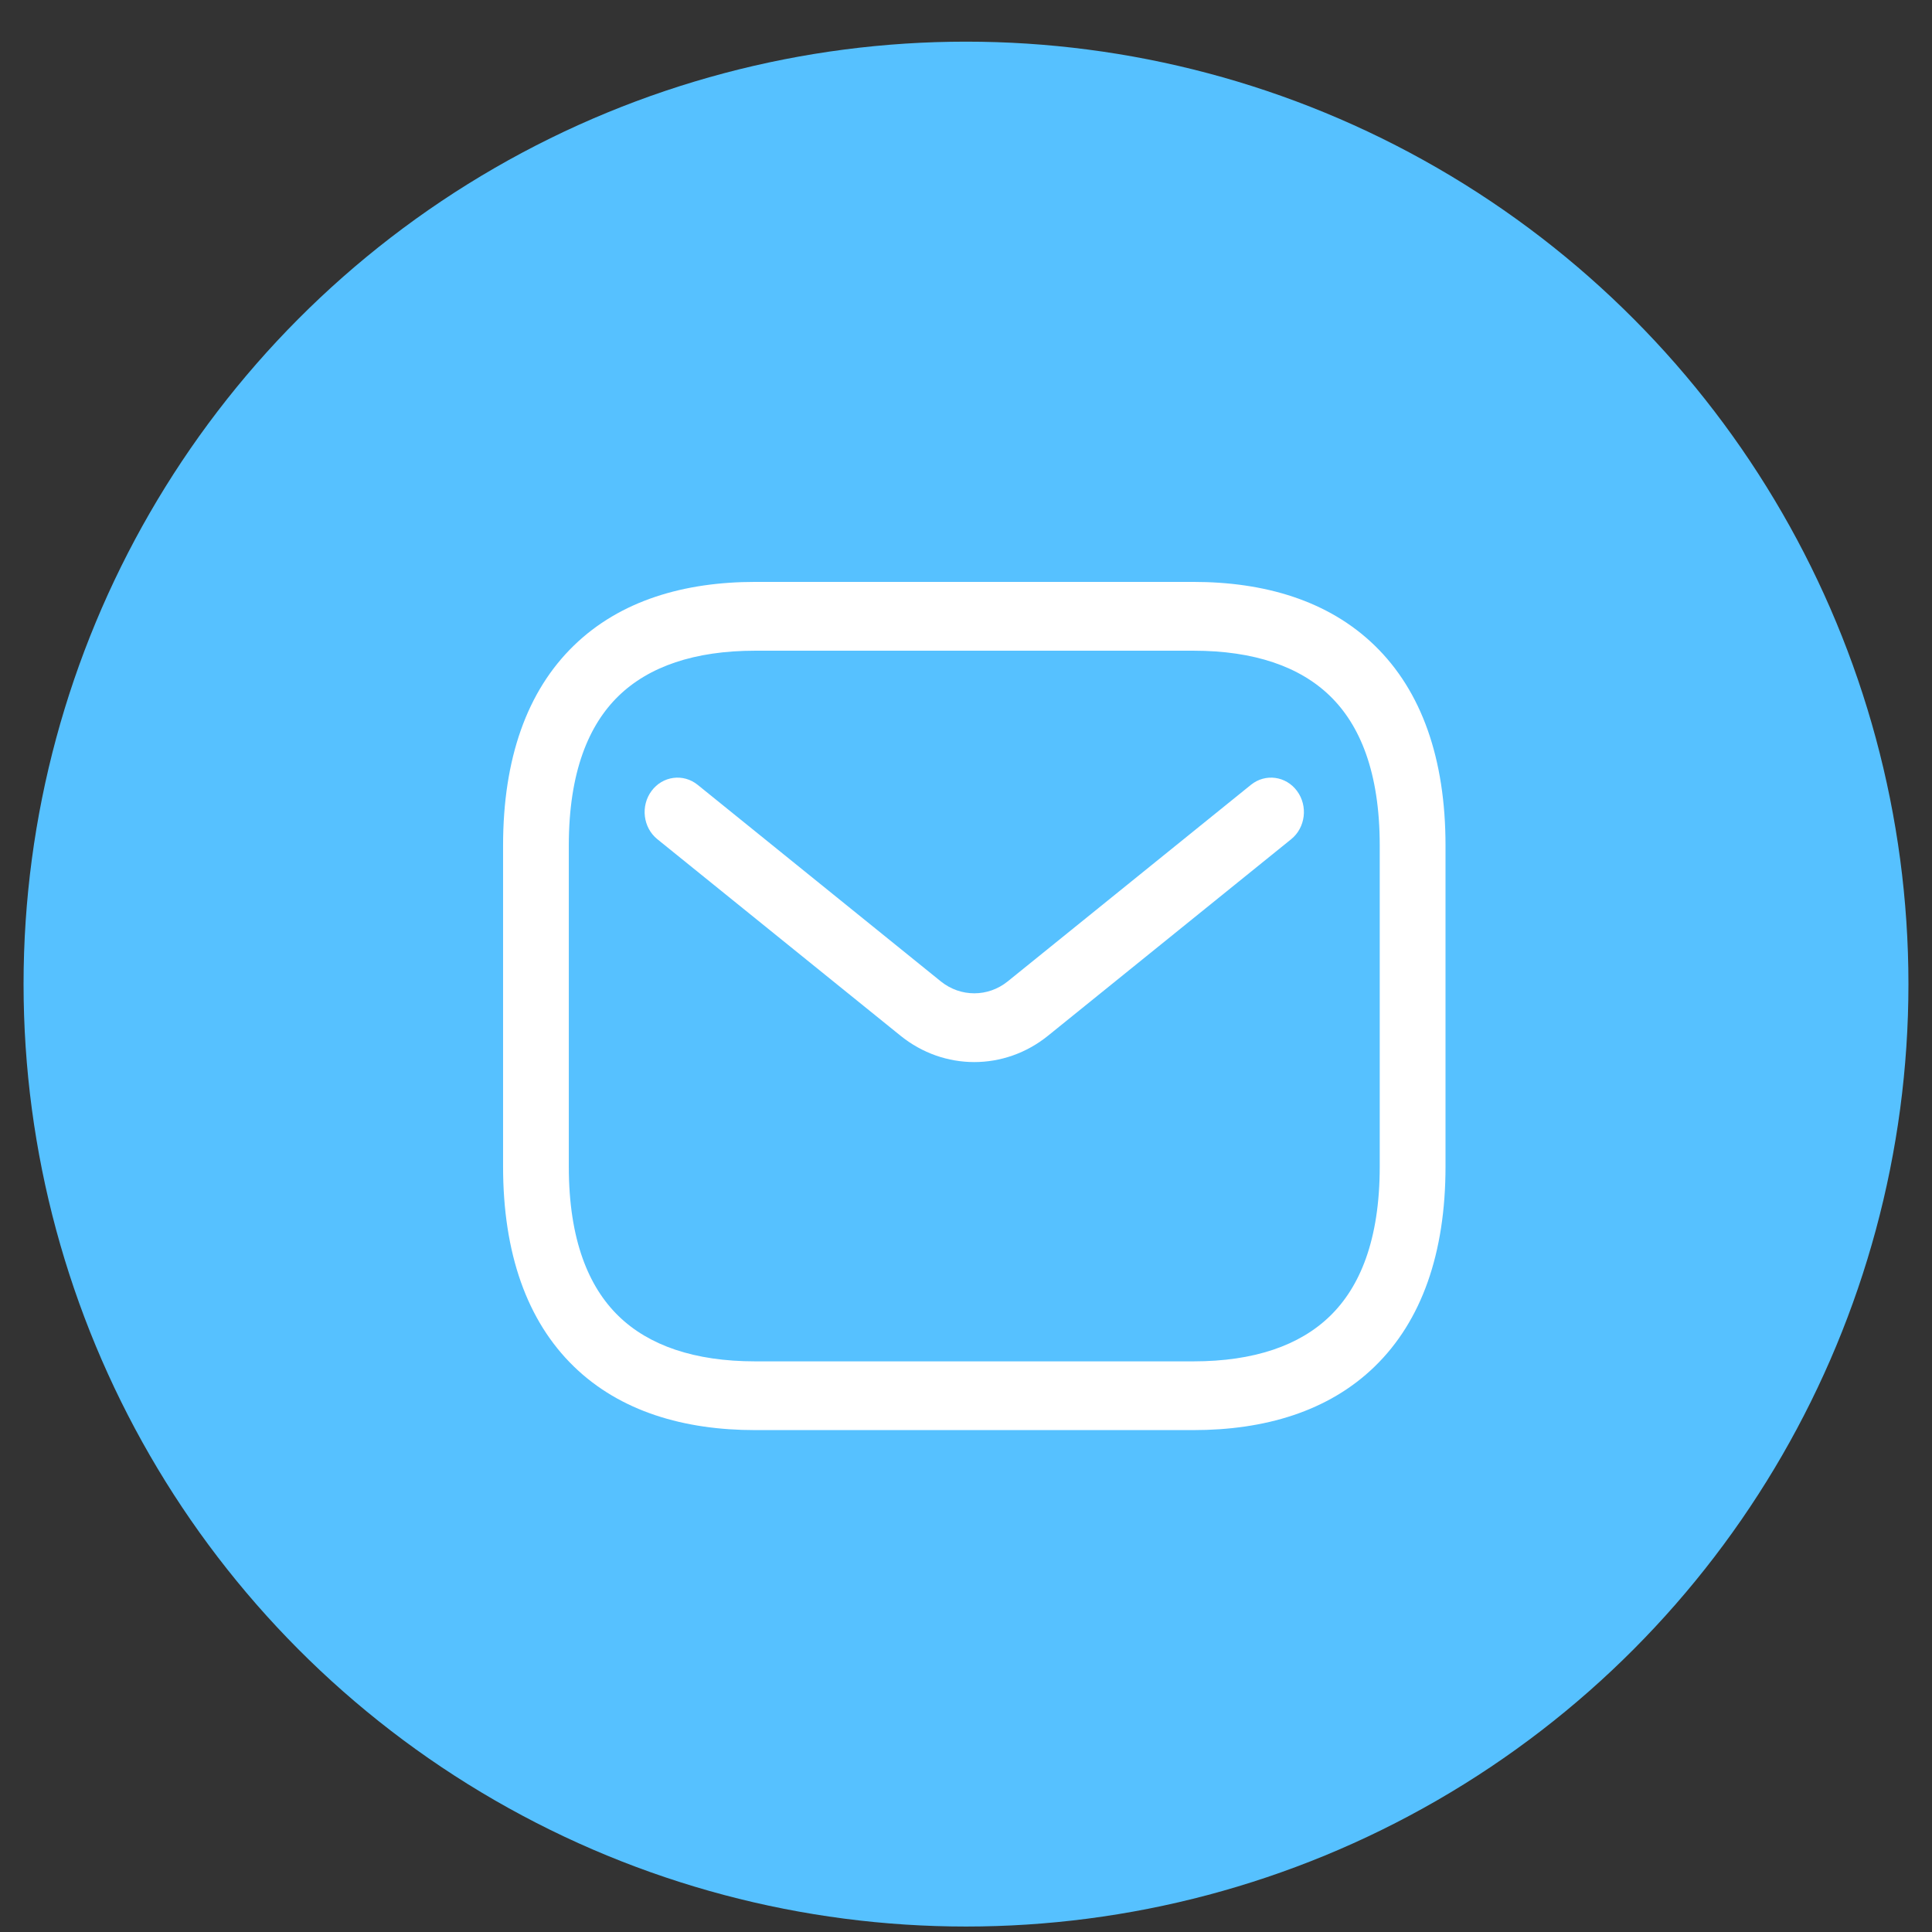
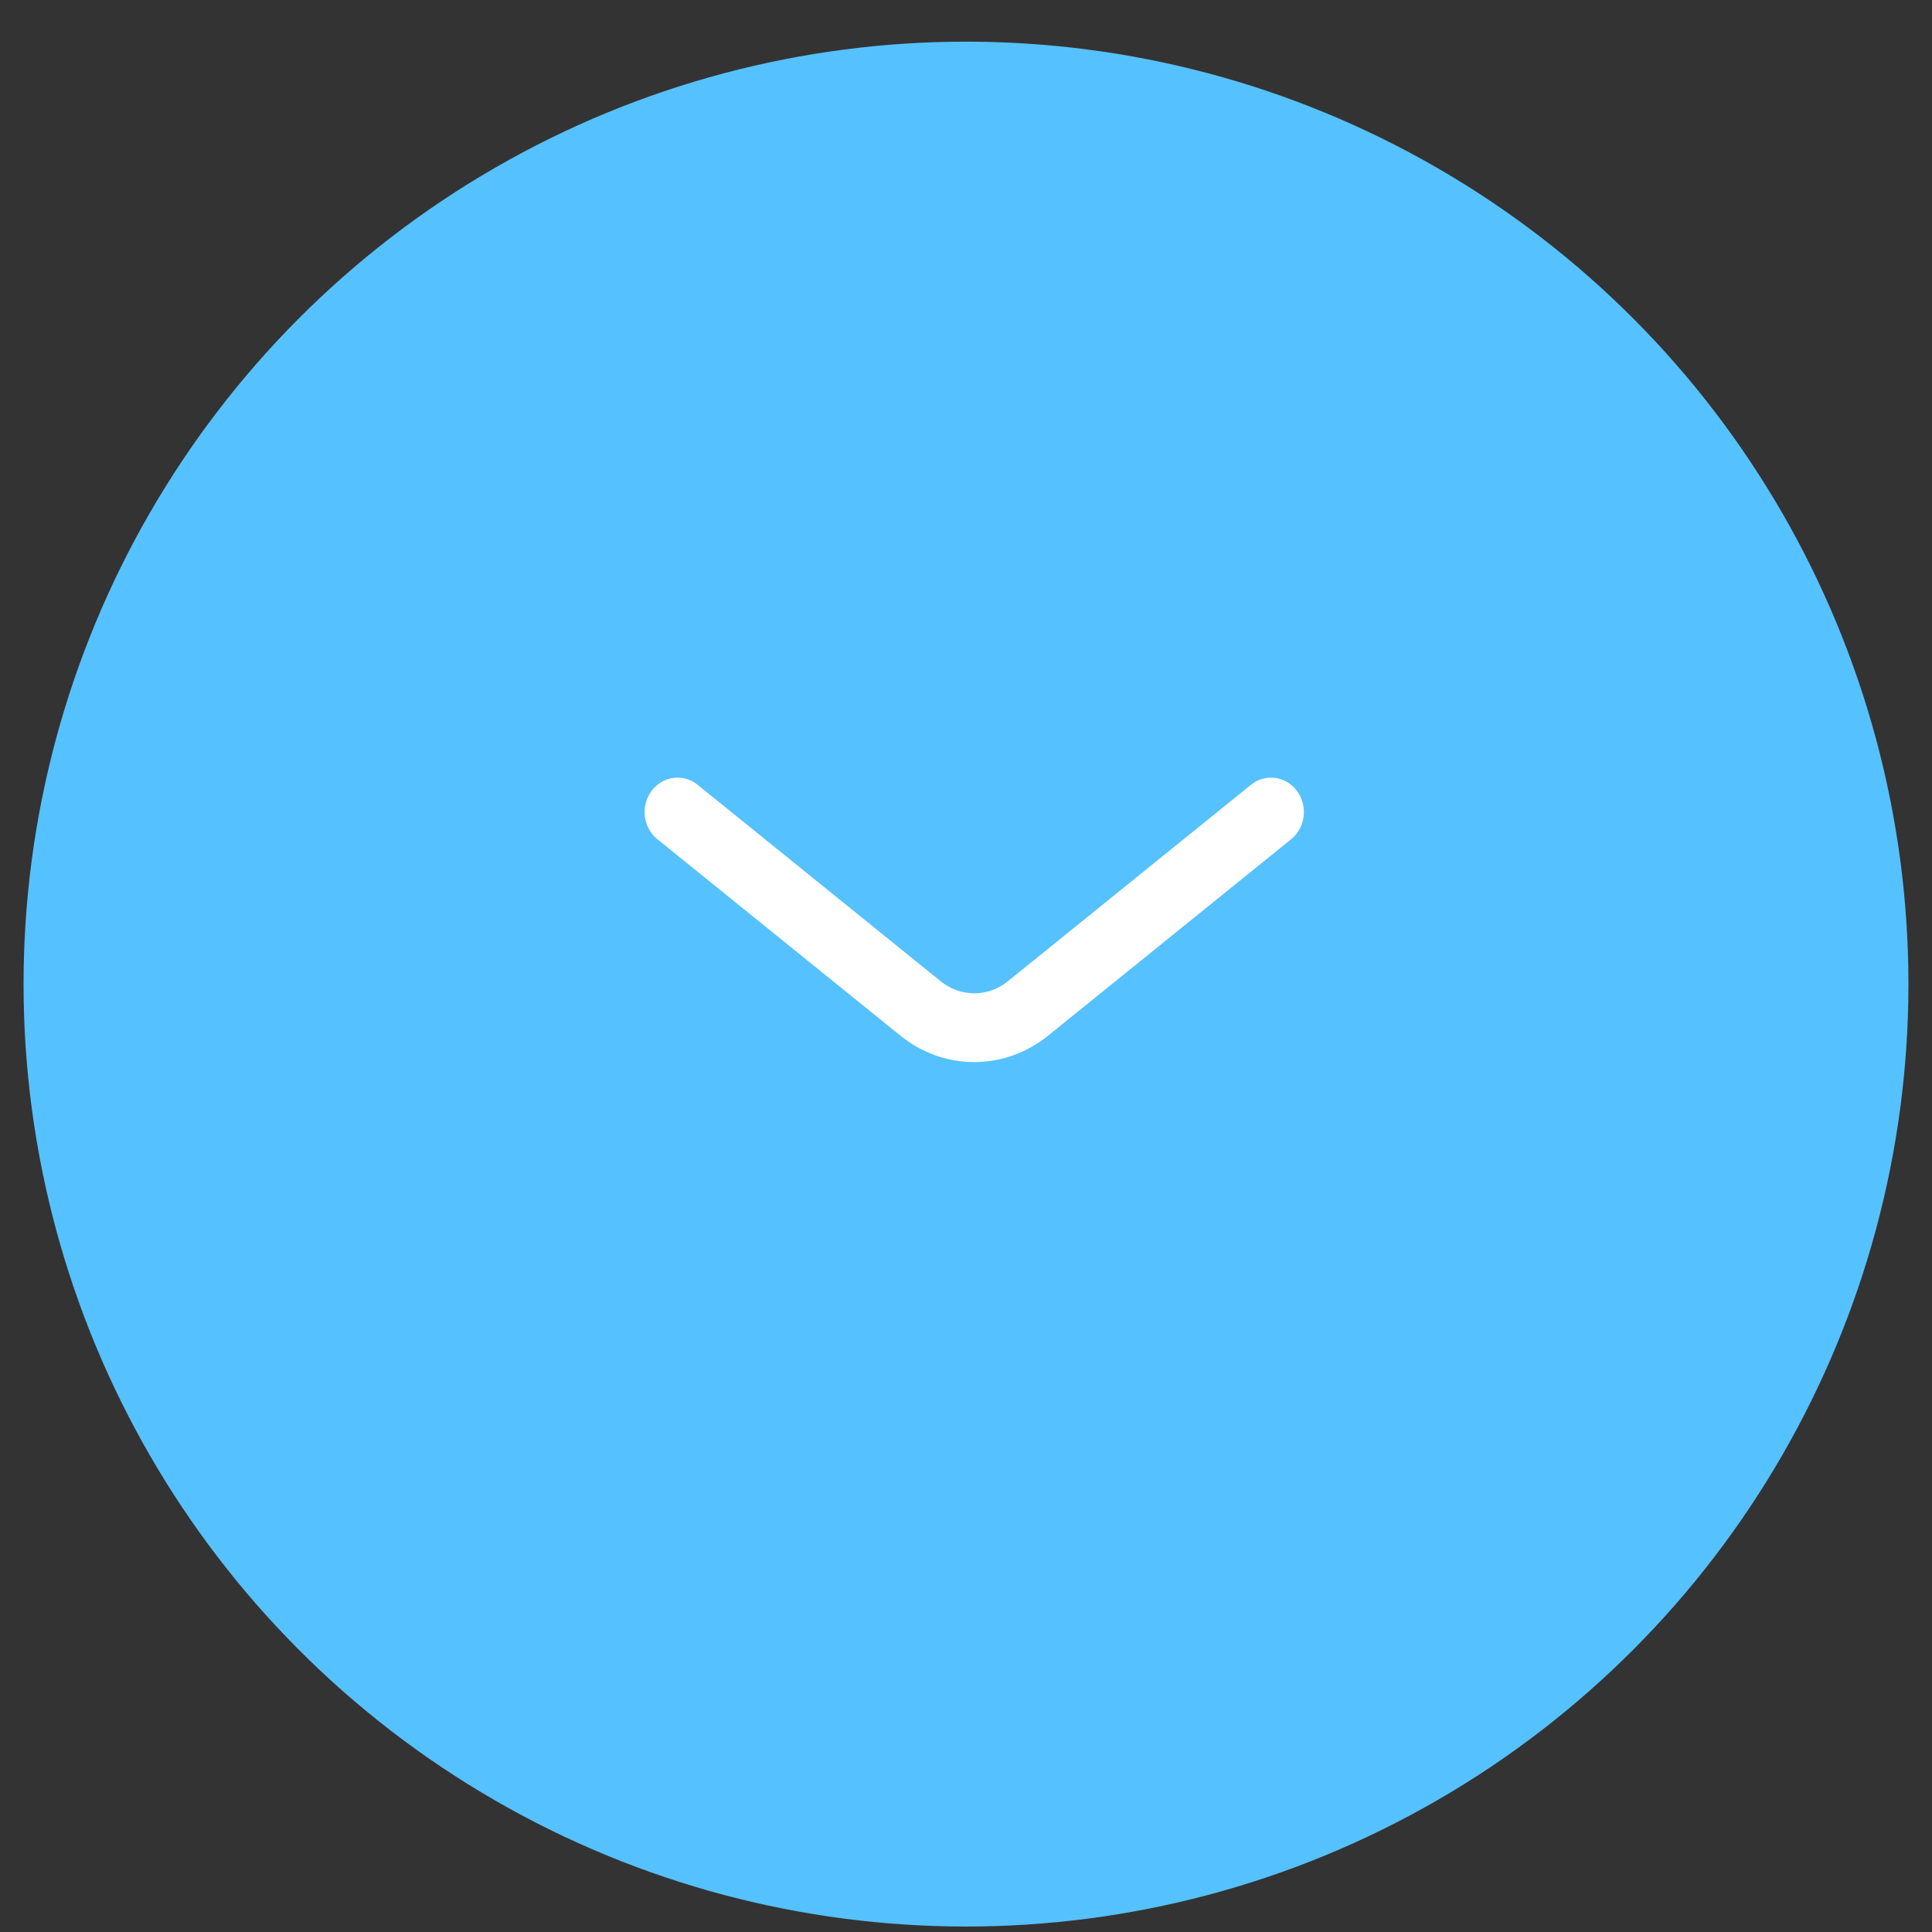
<svg xmlns="http://www.w3.org/2000/svg" width="41" height="41" viewBox="0 0 41 41" fill="none">
  <rect x="0" y="0" width="41" height="41" fill="#333333" stroke="none" />
  <circle cx="20.5" cy="20.884" r="20" fill="#56C1FF" />
-   <path fill-rule="evenodd" clip-rule="evenodd" d="M13.127 14.769C12.495 15.383 12.071 16.38 12.071 17.944V24.755C12.071 26.318 12.495 27.315 13.127 27.929C13.769 28.553 14.736 28.89 16.025 28.89H25.327C26.615 28.89 27.582 28.553 28.224 27.929C28.857 27.315 29.28 26.318 29.28 24.755V17.944C29.28 16.38 28.857 15.383 28.224 14.769C27.582 14.146 26.615 13.809 25.327 13.809H16.025C14.736 13.809 13.769 14.146 13.127 14.769ZM12.178 13.7C13.164 12.742 14.522 12.349 16.025 12.349H25.327C26.829 12.349 28.188 12.742 29.174 13.7C30.169 14.666 30.676 16.102 30.676 17.944V24.755C30.676 26.596 30.169 28.032 29.174 28.999C28.188 29.957 26.829 30.349 25.327 30.349H16.025C14.522 30.349 13.164 29.957 12.178 28.999C11.182 28.032 10.676 26.596 10.676 24.755V17.944C10.676 16.102 11.182 14.666 12.178 13.7Z" fill="white" />
  <path fill-rule="evenodd" clip-rule="evenodd" d="M27.525 16.786C27.761 17.105 27.705 17.564 27.4 17.81L22.24 21.98C21.318 22.725 20.033 22.725 19.111 21.98L13.951 17.81C13.646 17.564 13.59 17.105 13.826 16.786C14.061 16.467 14.5 16.409 14.805 16.655L19.965 20.826C20.383 21.164 20.968 21.164 21.386 20.826L26.547 16.655C26.852 16.409 27.29 16.467 27.525 16.786Z" fill="white" />
</svg>